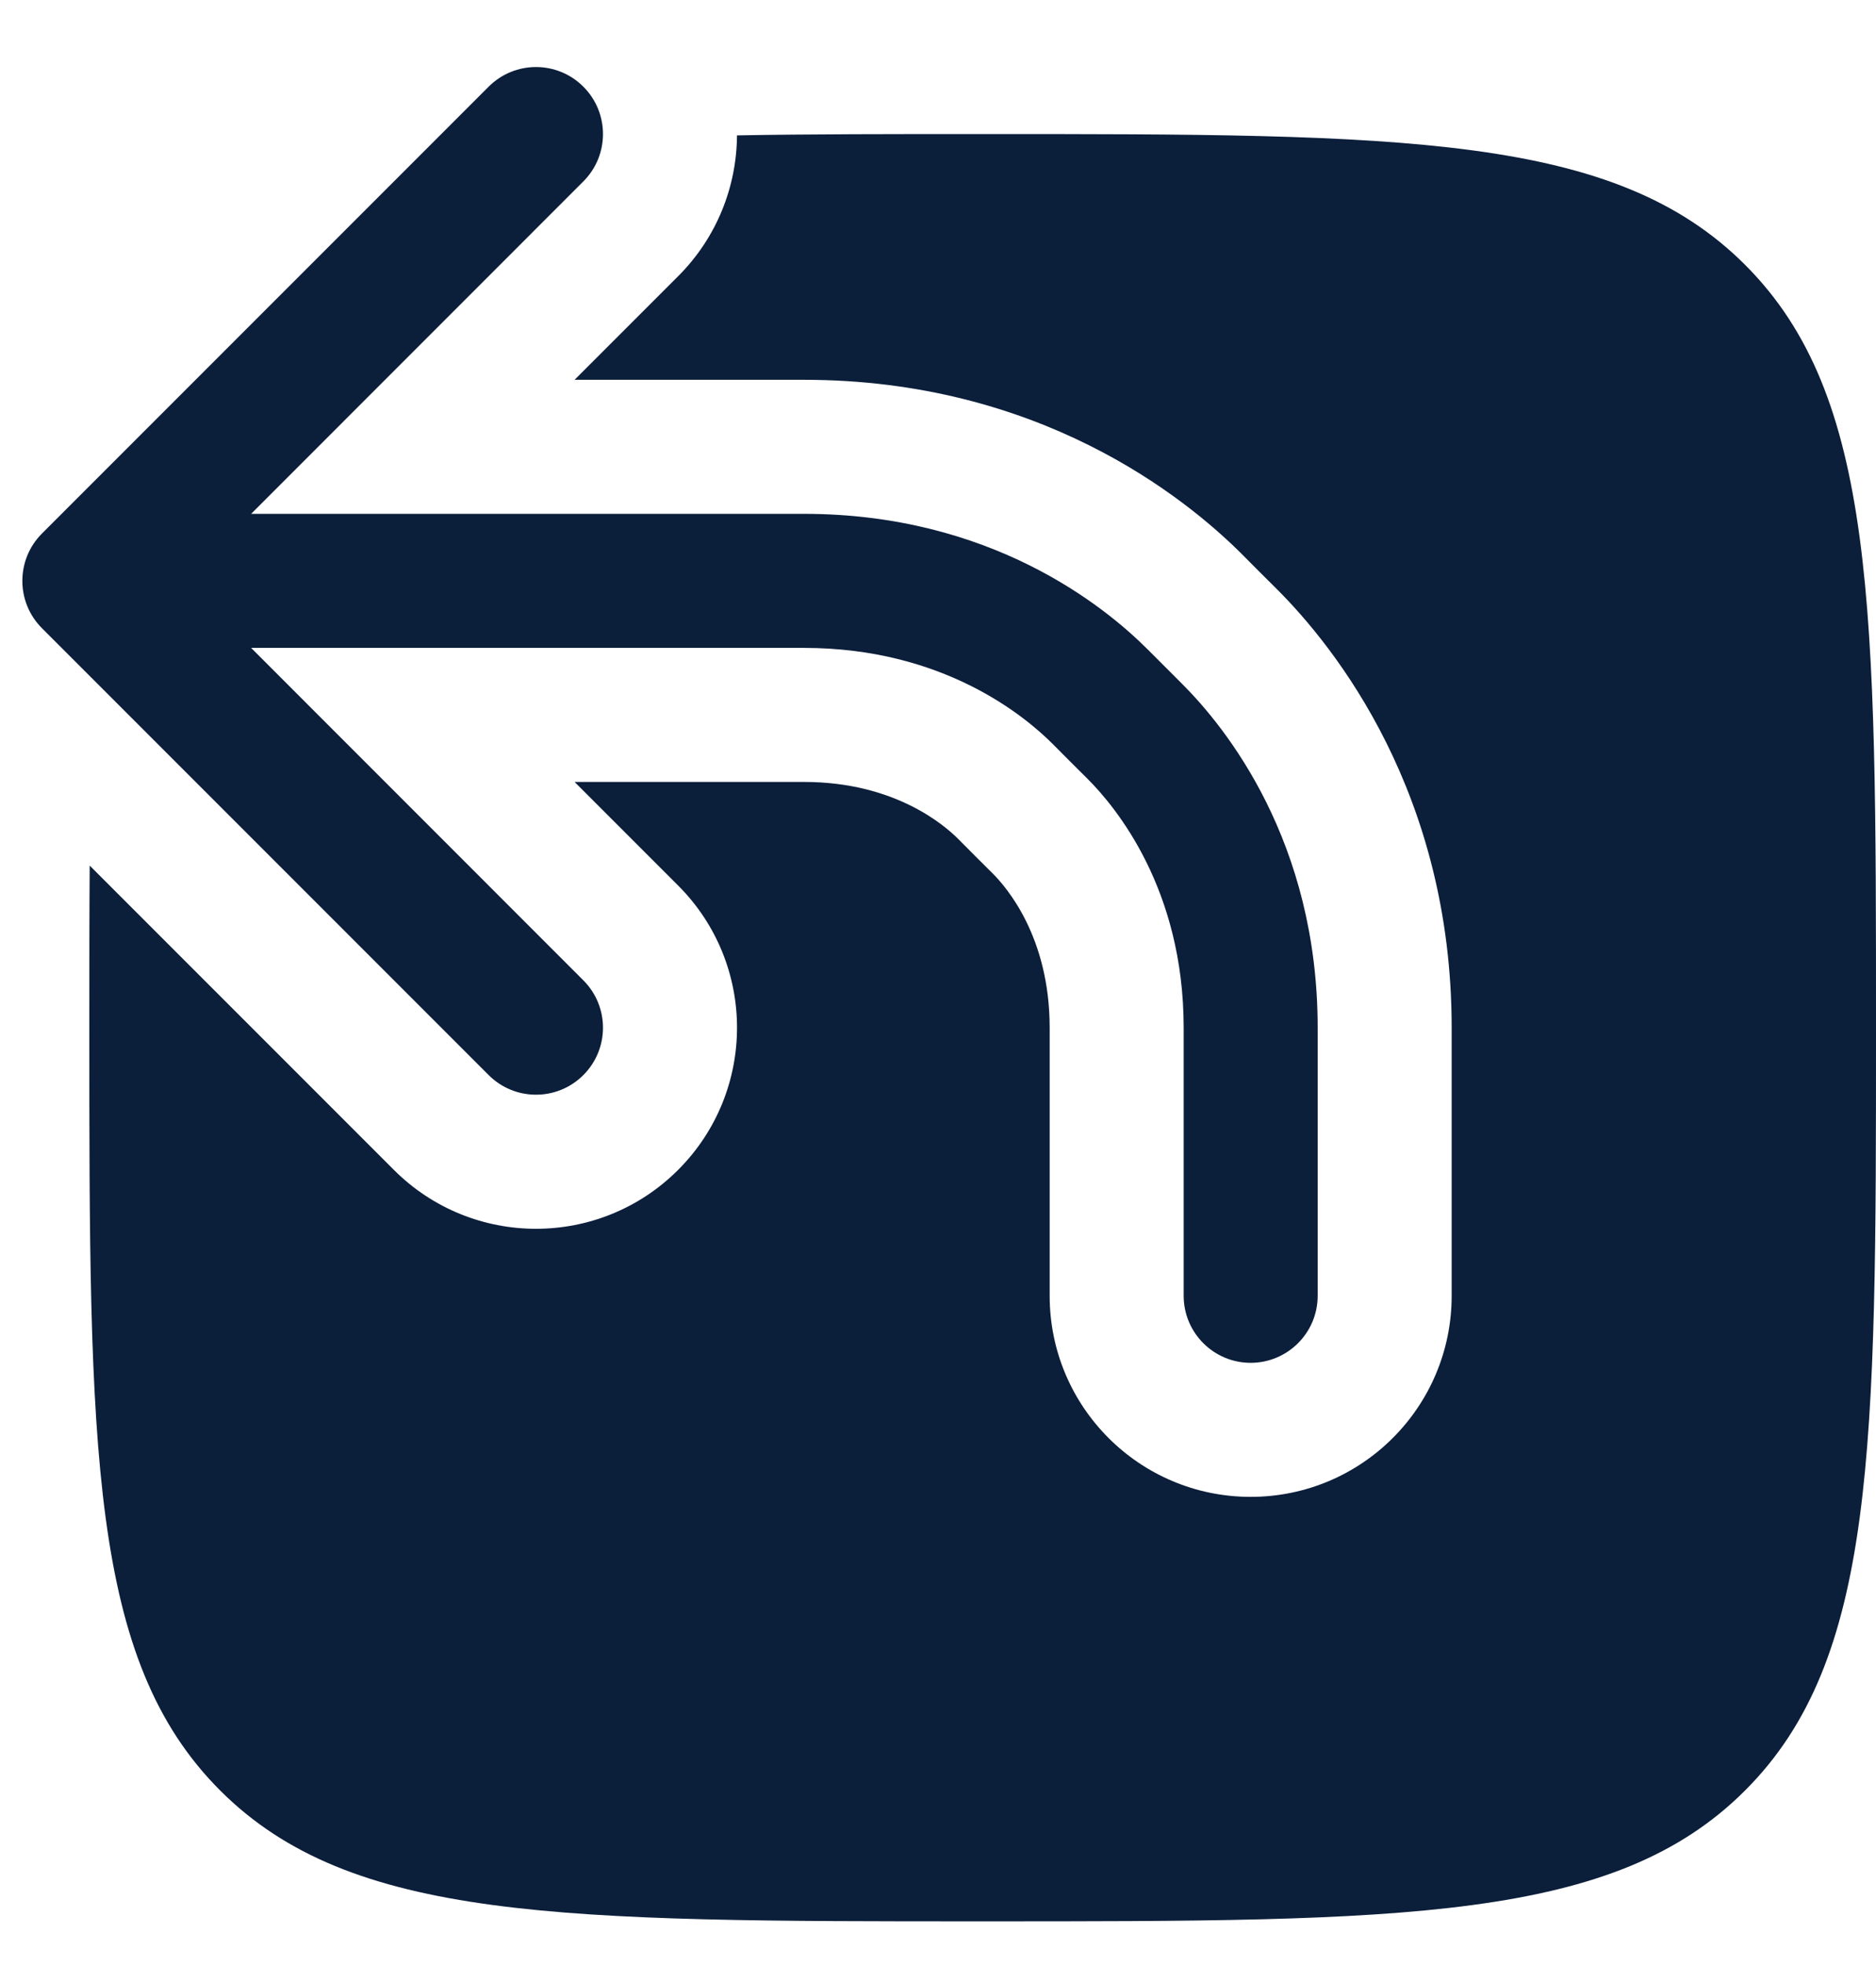
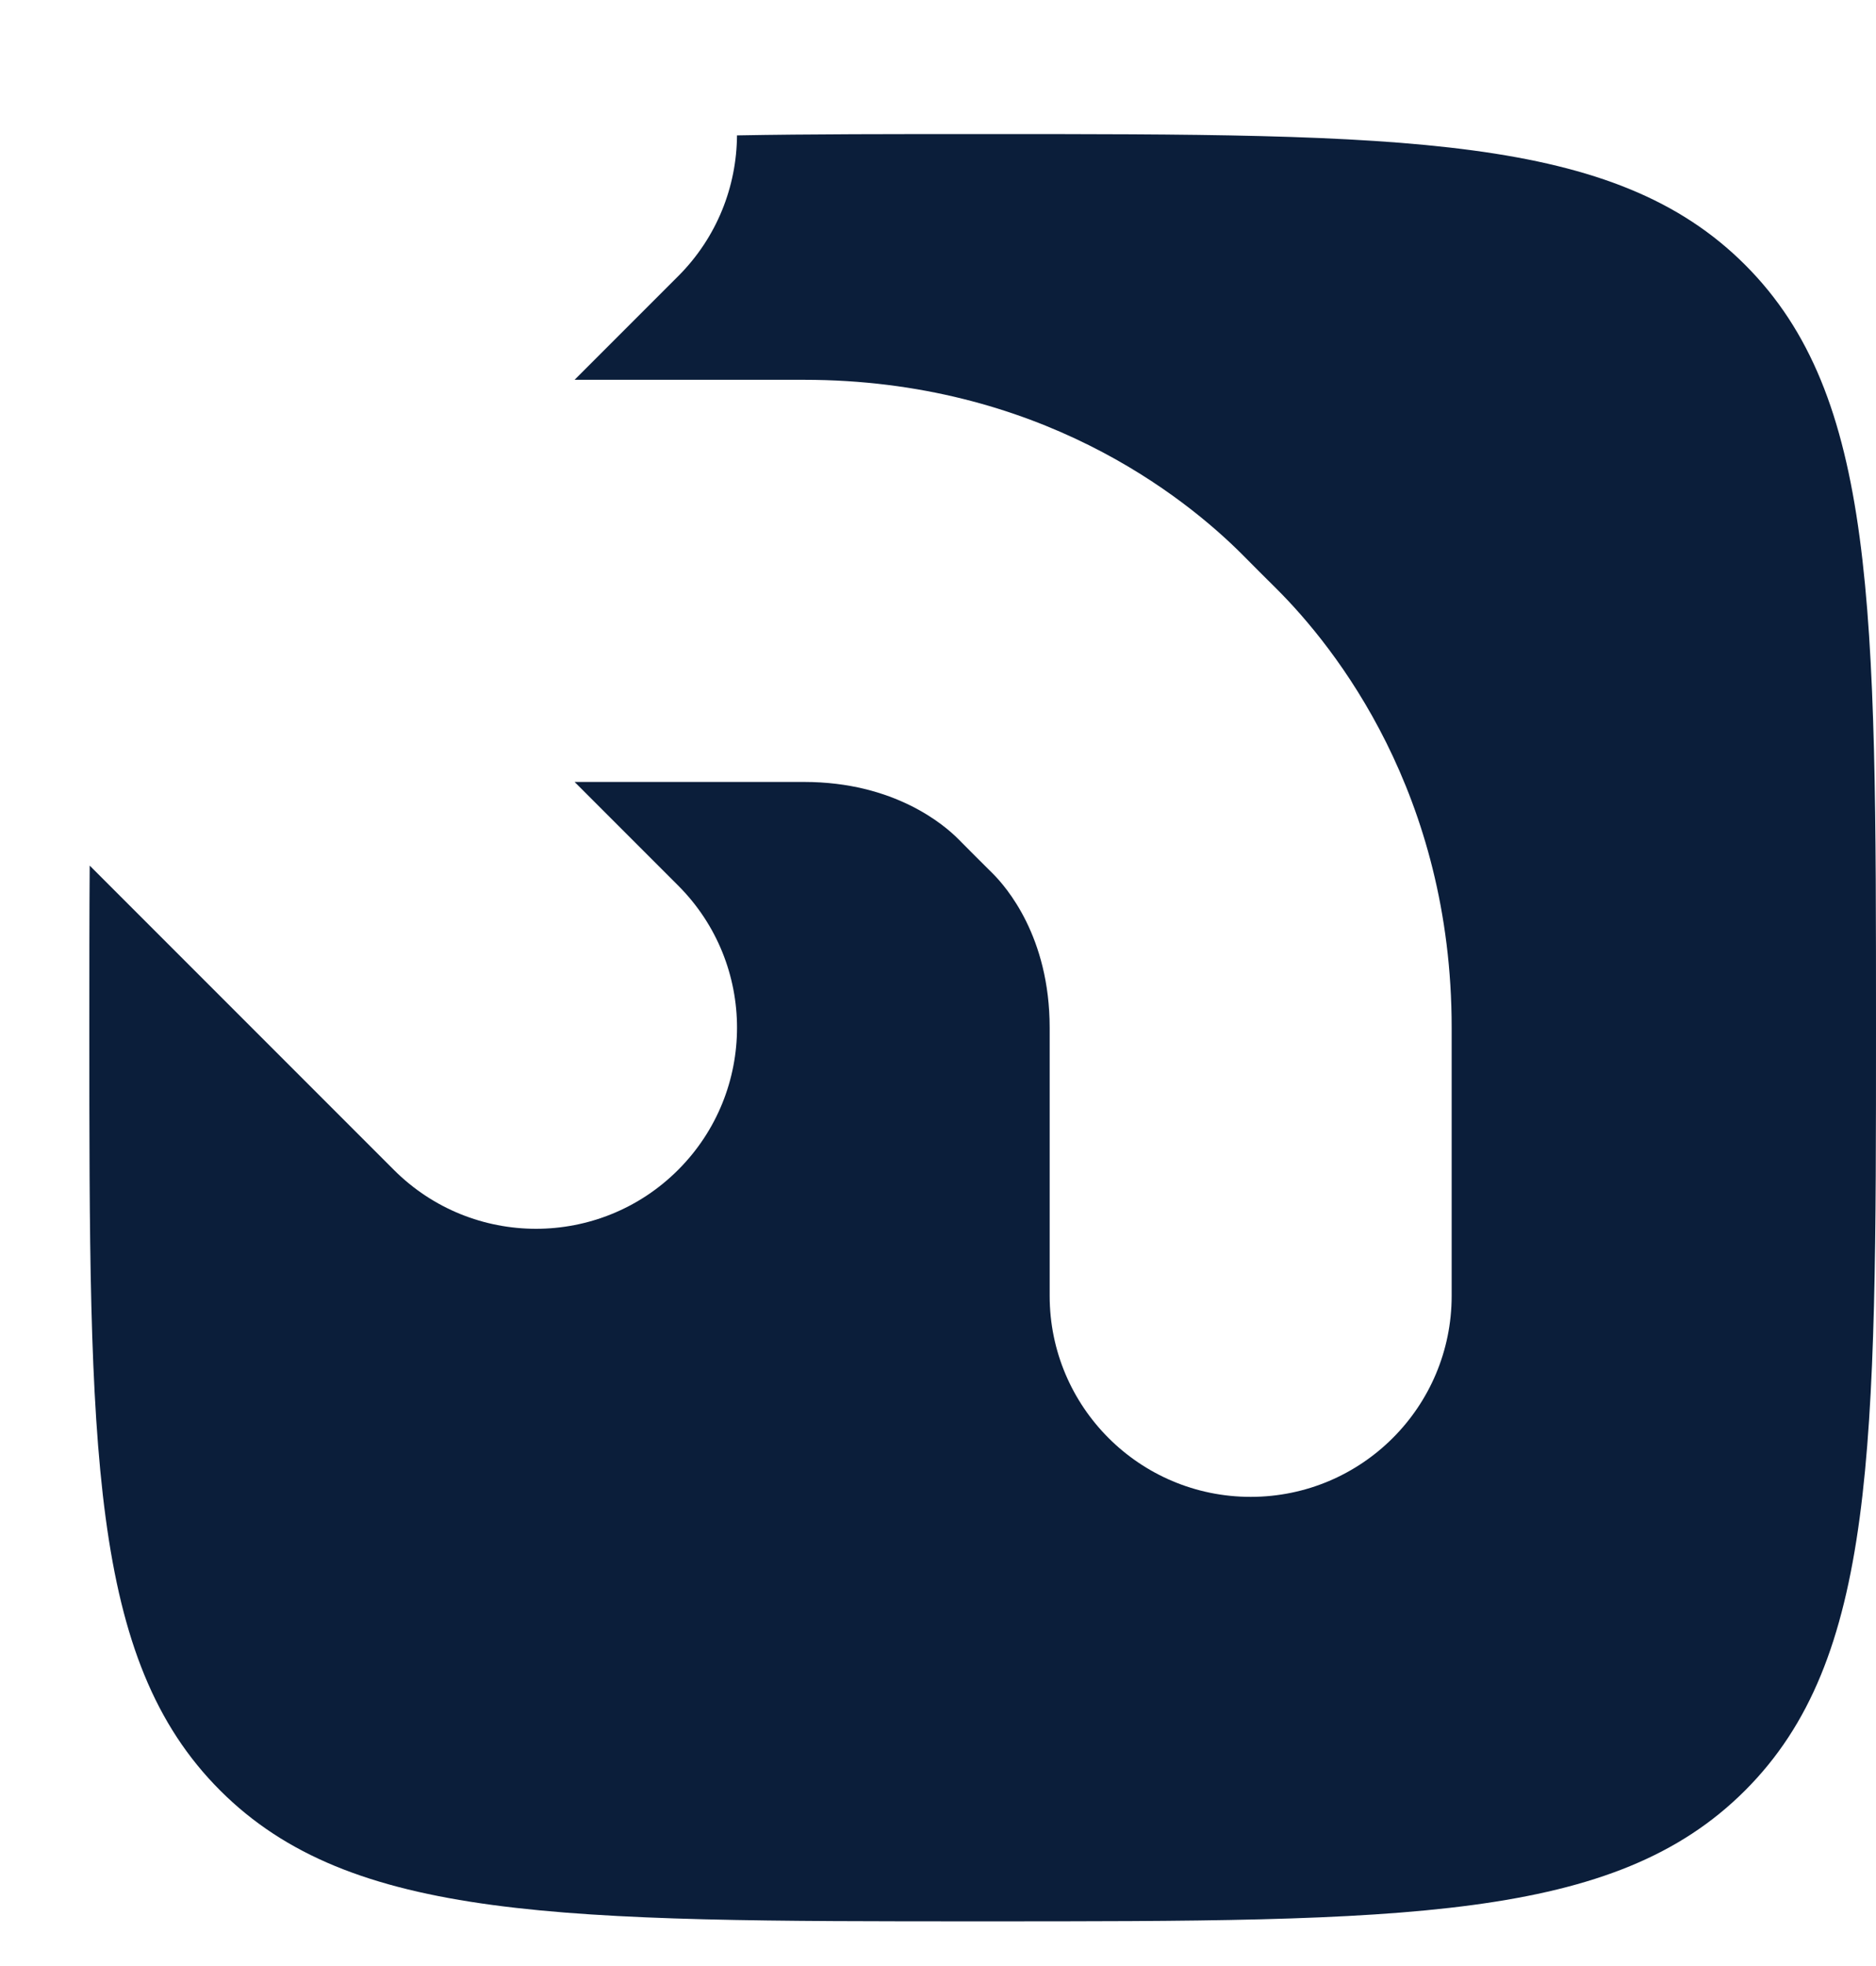
<svg xmlns="http://www.w3.org/2000/svg" width="21" height="22" viewBox="0 0 21 22" fill="none">
  <path d="M19.535 2.964C18.071 1.5 15.714 1.5 11 1.5C9.977 1.5 9.066 1.5 8.25 1.515C8.246 2.086 8.027 2.655 7.591 3.091L6.432 4.25H9C11.617 4.25 13.252 5.548 13.914 6.213L14.1 6.4L14.287 6.586C14.952 7.248 16.25 8.883 16.25 11.5V14.5C16.25 15.743 15.243 16.75 14 16.75C12.757 16.75 11.75 15.743 11.75 14.5V11.5C11.75 10.48 11.262 9.924 11.113 9.775L10.921 9.584L10.725 9.387C10.576 9.238 10.02 8.75 9 8.75H6.432L7.591 9.909C8.47 10.788 8.47 12.212 7.591 13.091C6.712 13.97 5.288 13.97 4.409 13.091L1.004 9.686C1 10.248 1 10.852 1 11.5C1 16.214 1 18.571 2.464 20.035C3.929 21.5 6.286 21.5 11 21.5C15.714 21.5 18.071 21.5 19.535 20.035C21 18.571 21 16.214 21 11.5C21 6.786 21 4.429 19.535 2.964Z" fill="#0B1E3A" />
-   <path fill-rule="evenodd" clip-rule="evenodd" d="M6.53 0.97C6.237 0.677 5.763 0.677 5.47 0.97L0.47 5.97C0.177 6.263 0.177 6.737 0.47 7.03L5.47 12.03C5.763 12.323 6.237 12.323 6.53 12.03C6.823 11.737 6.823 11.263 6.53 10.97L2.811 7.25H9C10.552 7.25 11.467 8.007 11.788 8.329L11.979 8.521L12.171 8.712C12.493 9.033 13.25 9.949 13.25 11.5V14.5C13.25 14.914 13.586 15.25 14 15.25C14.414 15.25 14.75 14.914 14.75 14.5V11.5C14.75 9.416 13.723 8.141 13.229 7.649L13.04 7.46L12.851 7.271C12.359 6.777 11.084 5.75 9 5.75H2.811L6.53 2.03C6.823 1.737 6.823 1.263 6.53 0.97Z" fill="#0B1E3A" />
</svg>